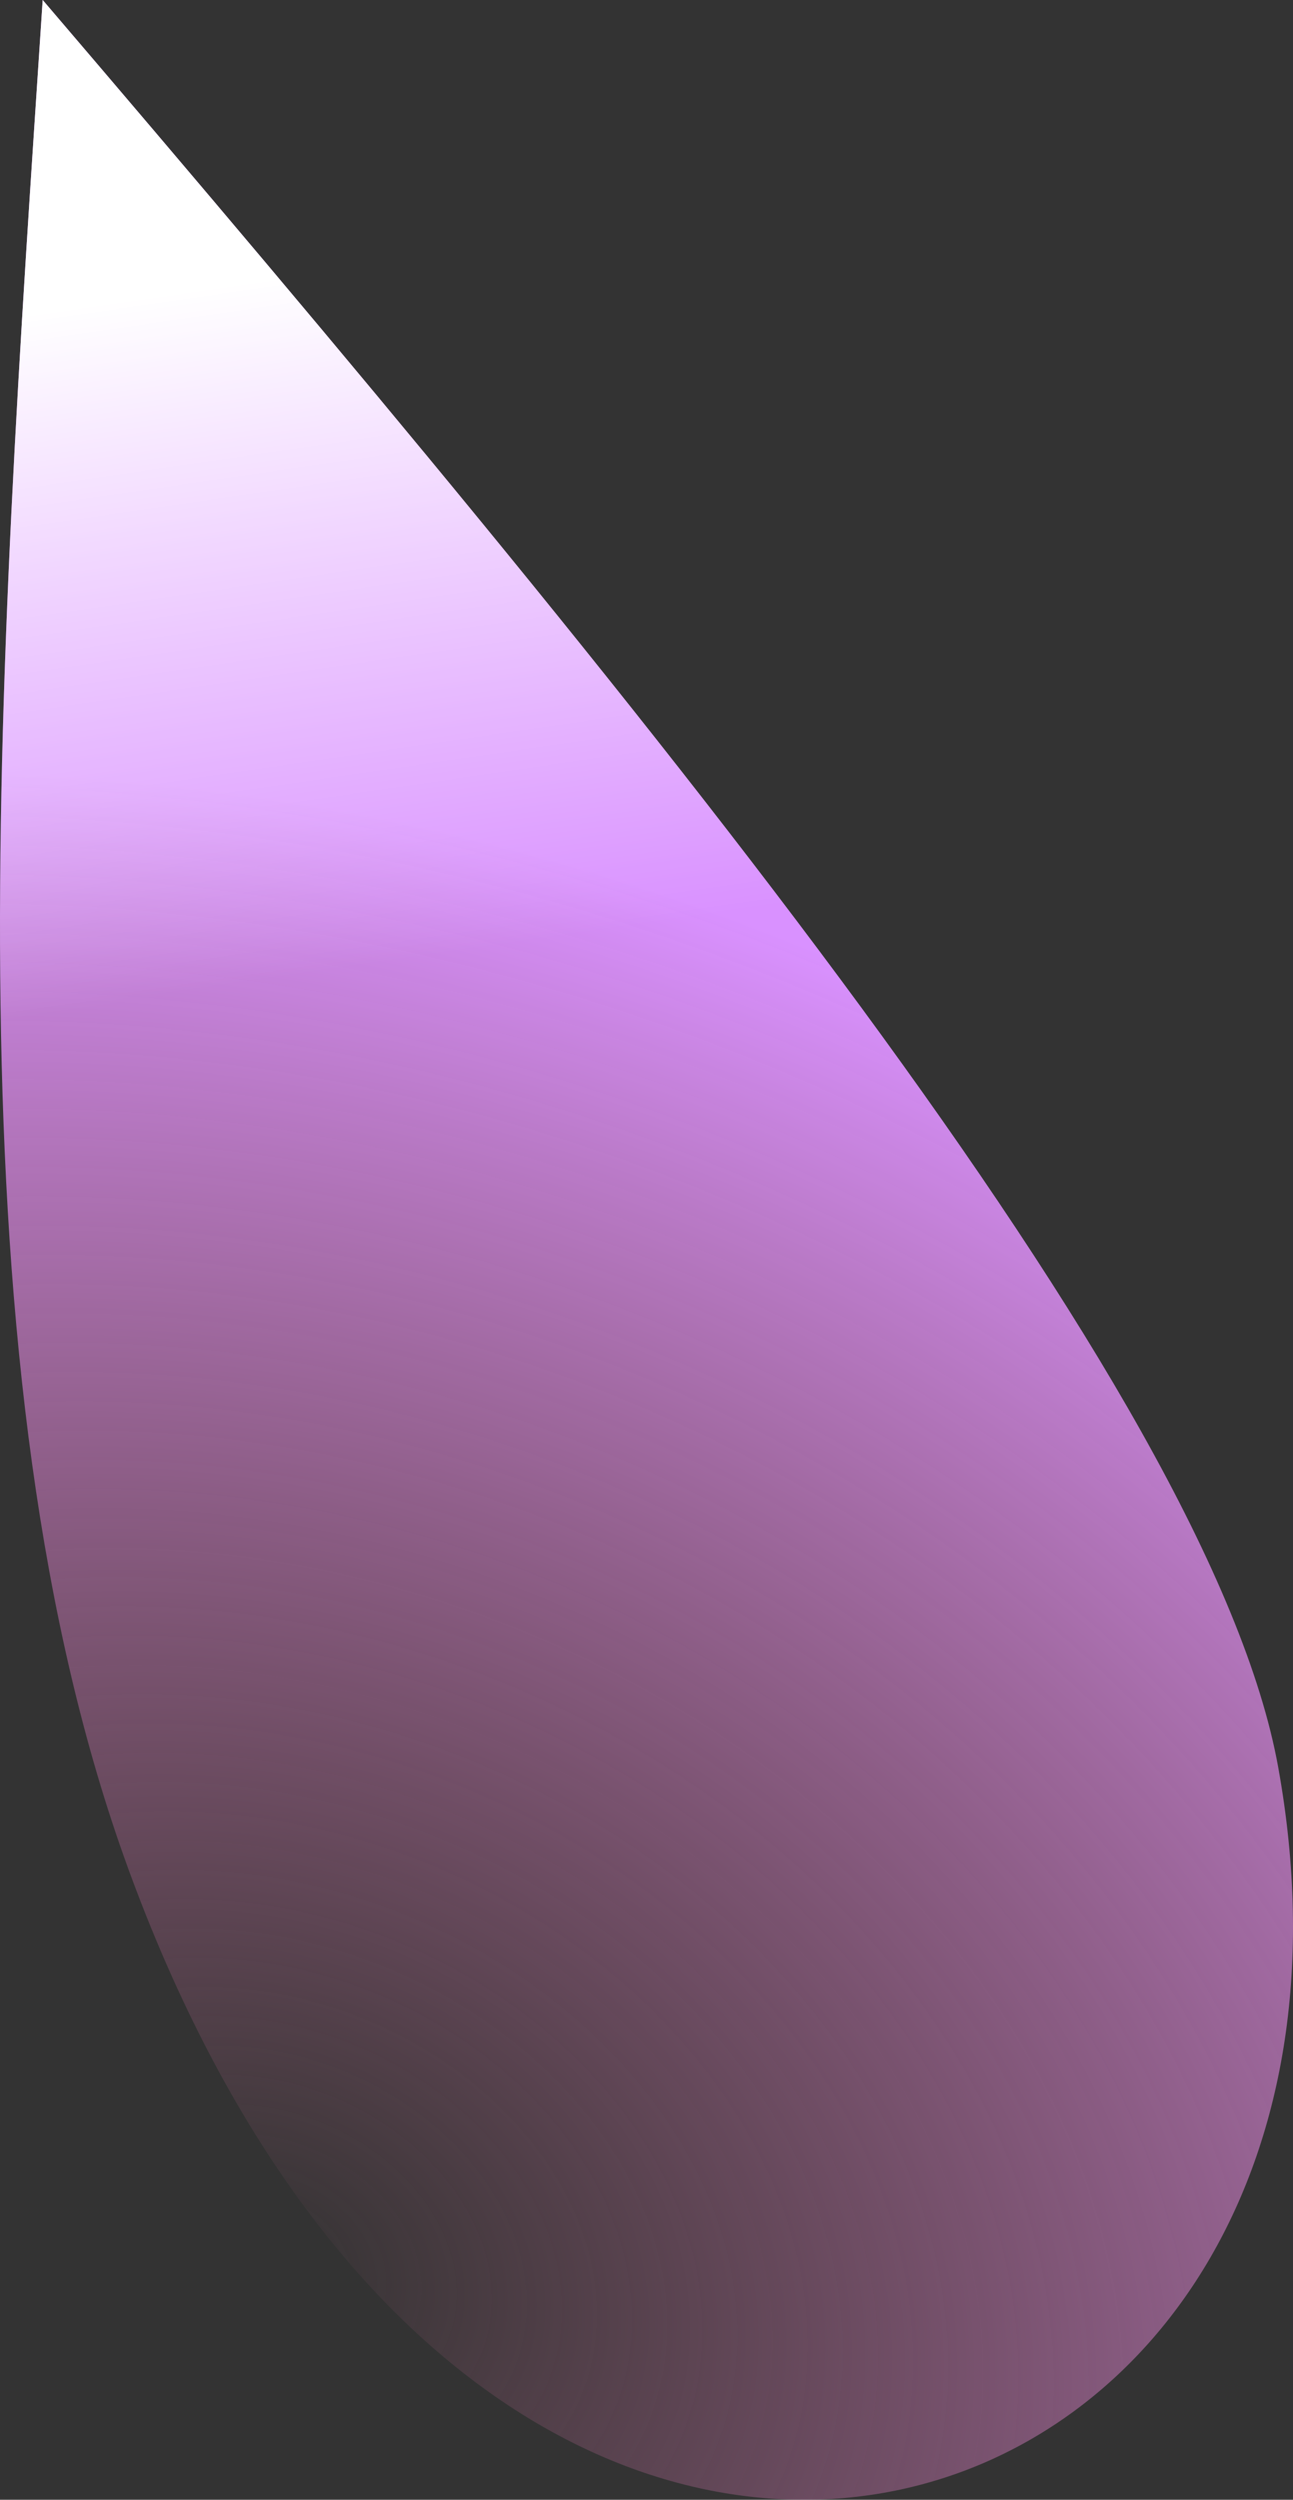
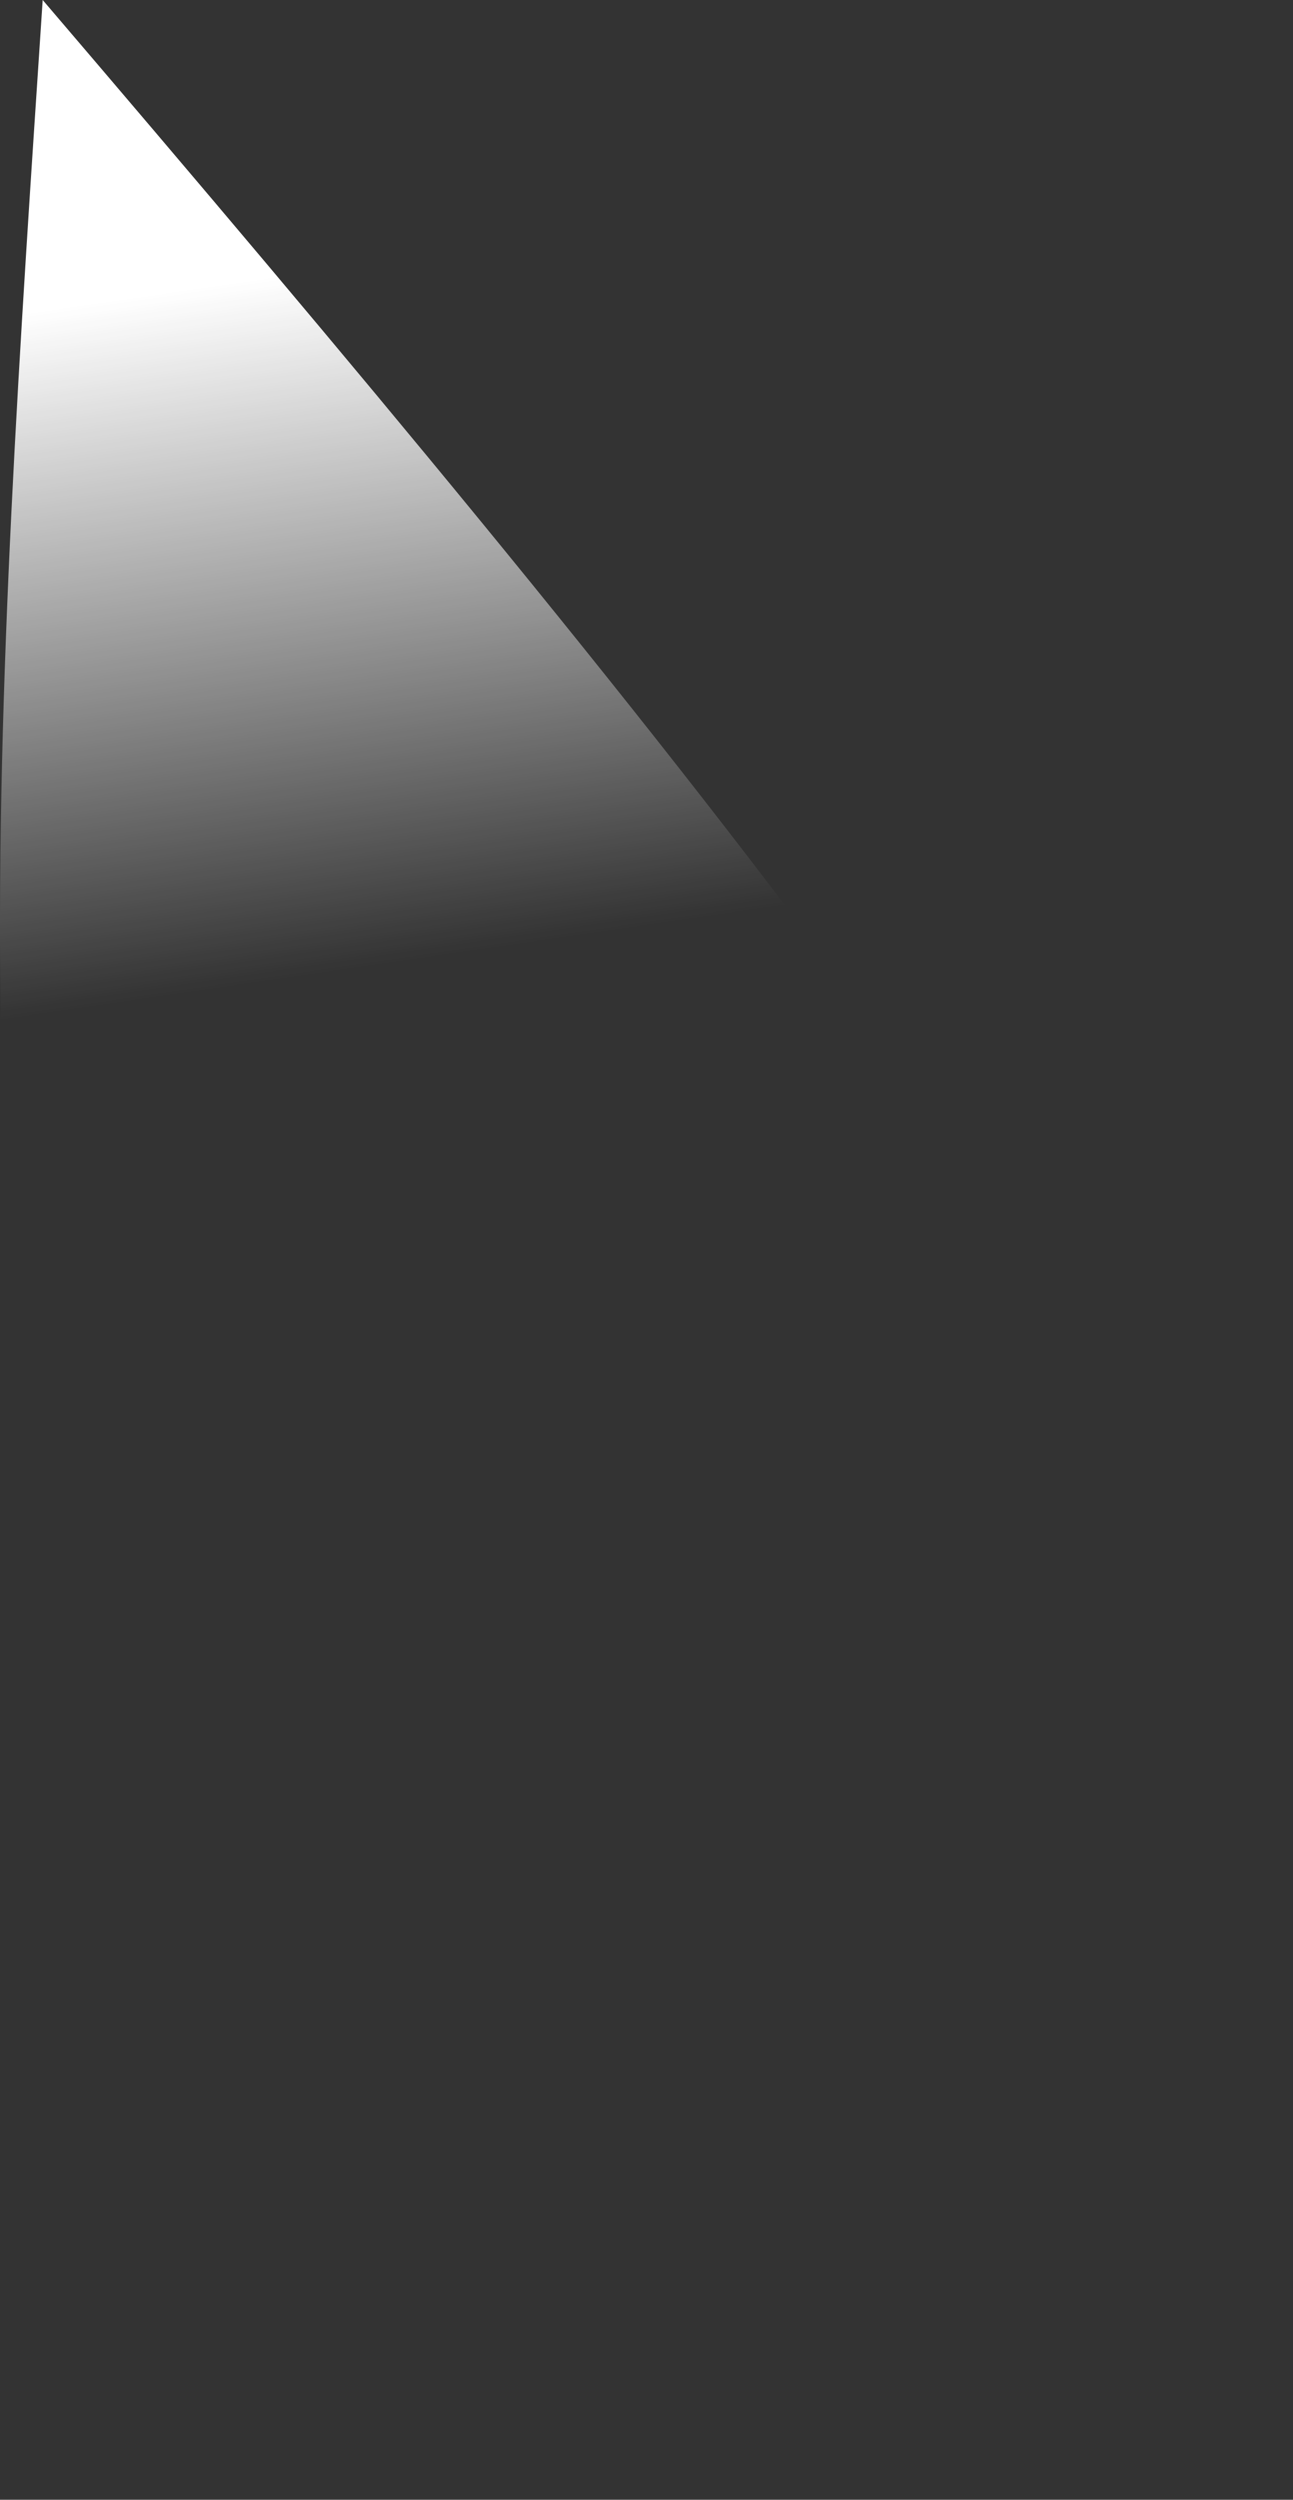
<svg xmlns="http://www.w3.org/2000/svg" width="176" height="340" viewBox="0 0 176 340" fill="none">
  <rect x="0" y="0" width="176" height="340" fill="#333333" stroke="none" />
-   <path d="M17.459 254.167C67.328 390.685 193.393 347.915 173.987 240.373C164.756 189.216 87.823 95.93 5.811 0C-0.368 93.233 -7.195 186.678 17.459 254.167Z" fill="url(#paint0_radial_2_82)" />
-   <path d="M17.459 254.167C67.328 390.685 193.393 347.915 173.987 240.373C164.756 189.216 87.823 95.93 5.811 0C-0.368 93.233 -7.195 186.678 17.459 254.167Z" fill="url(#paint1_linear_2_82)" />
+   <path d="M17.459 254.167C67.328 390.685 193.393 347.915 173.987 240.373C164.756 189.216 87.823 95.93 5.811 0C-0.368 93.233 -7.195 186.678 17.459 254.167" fill="url(#paint1_linear_2_82)" />
  <defs>
    <radialGradient id="paint0_radial_2_82" cx="0" cy="0" r="1" gradientUnits="userSpaceOnUse" gradientTransform="translate(37.25 307.95) rotate(-68.118) scale(193.306 249.005)">
      <stop stop-color="#E375A0" stop-opacity="0" />
      <stop offset="1" stop-color="#D991FF" />
    </radialGradient>
    <linearGradient id="paint1_linear_2_82" x1="17.856" y1="40.438" x2="31.585" y2="134.223" gradientUnits="userSpaceOnUse">
      <stop stop-color="white" />
      <stop offset="1" stop-color="white" stop-opacity="0" />
    </linearGradient>
  </defs>
</svg>